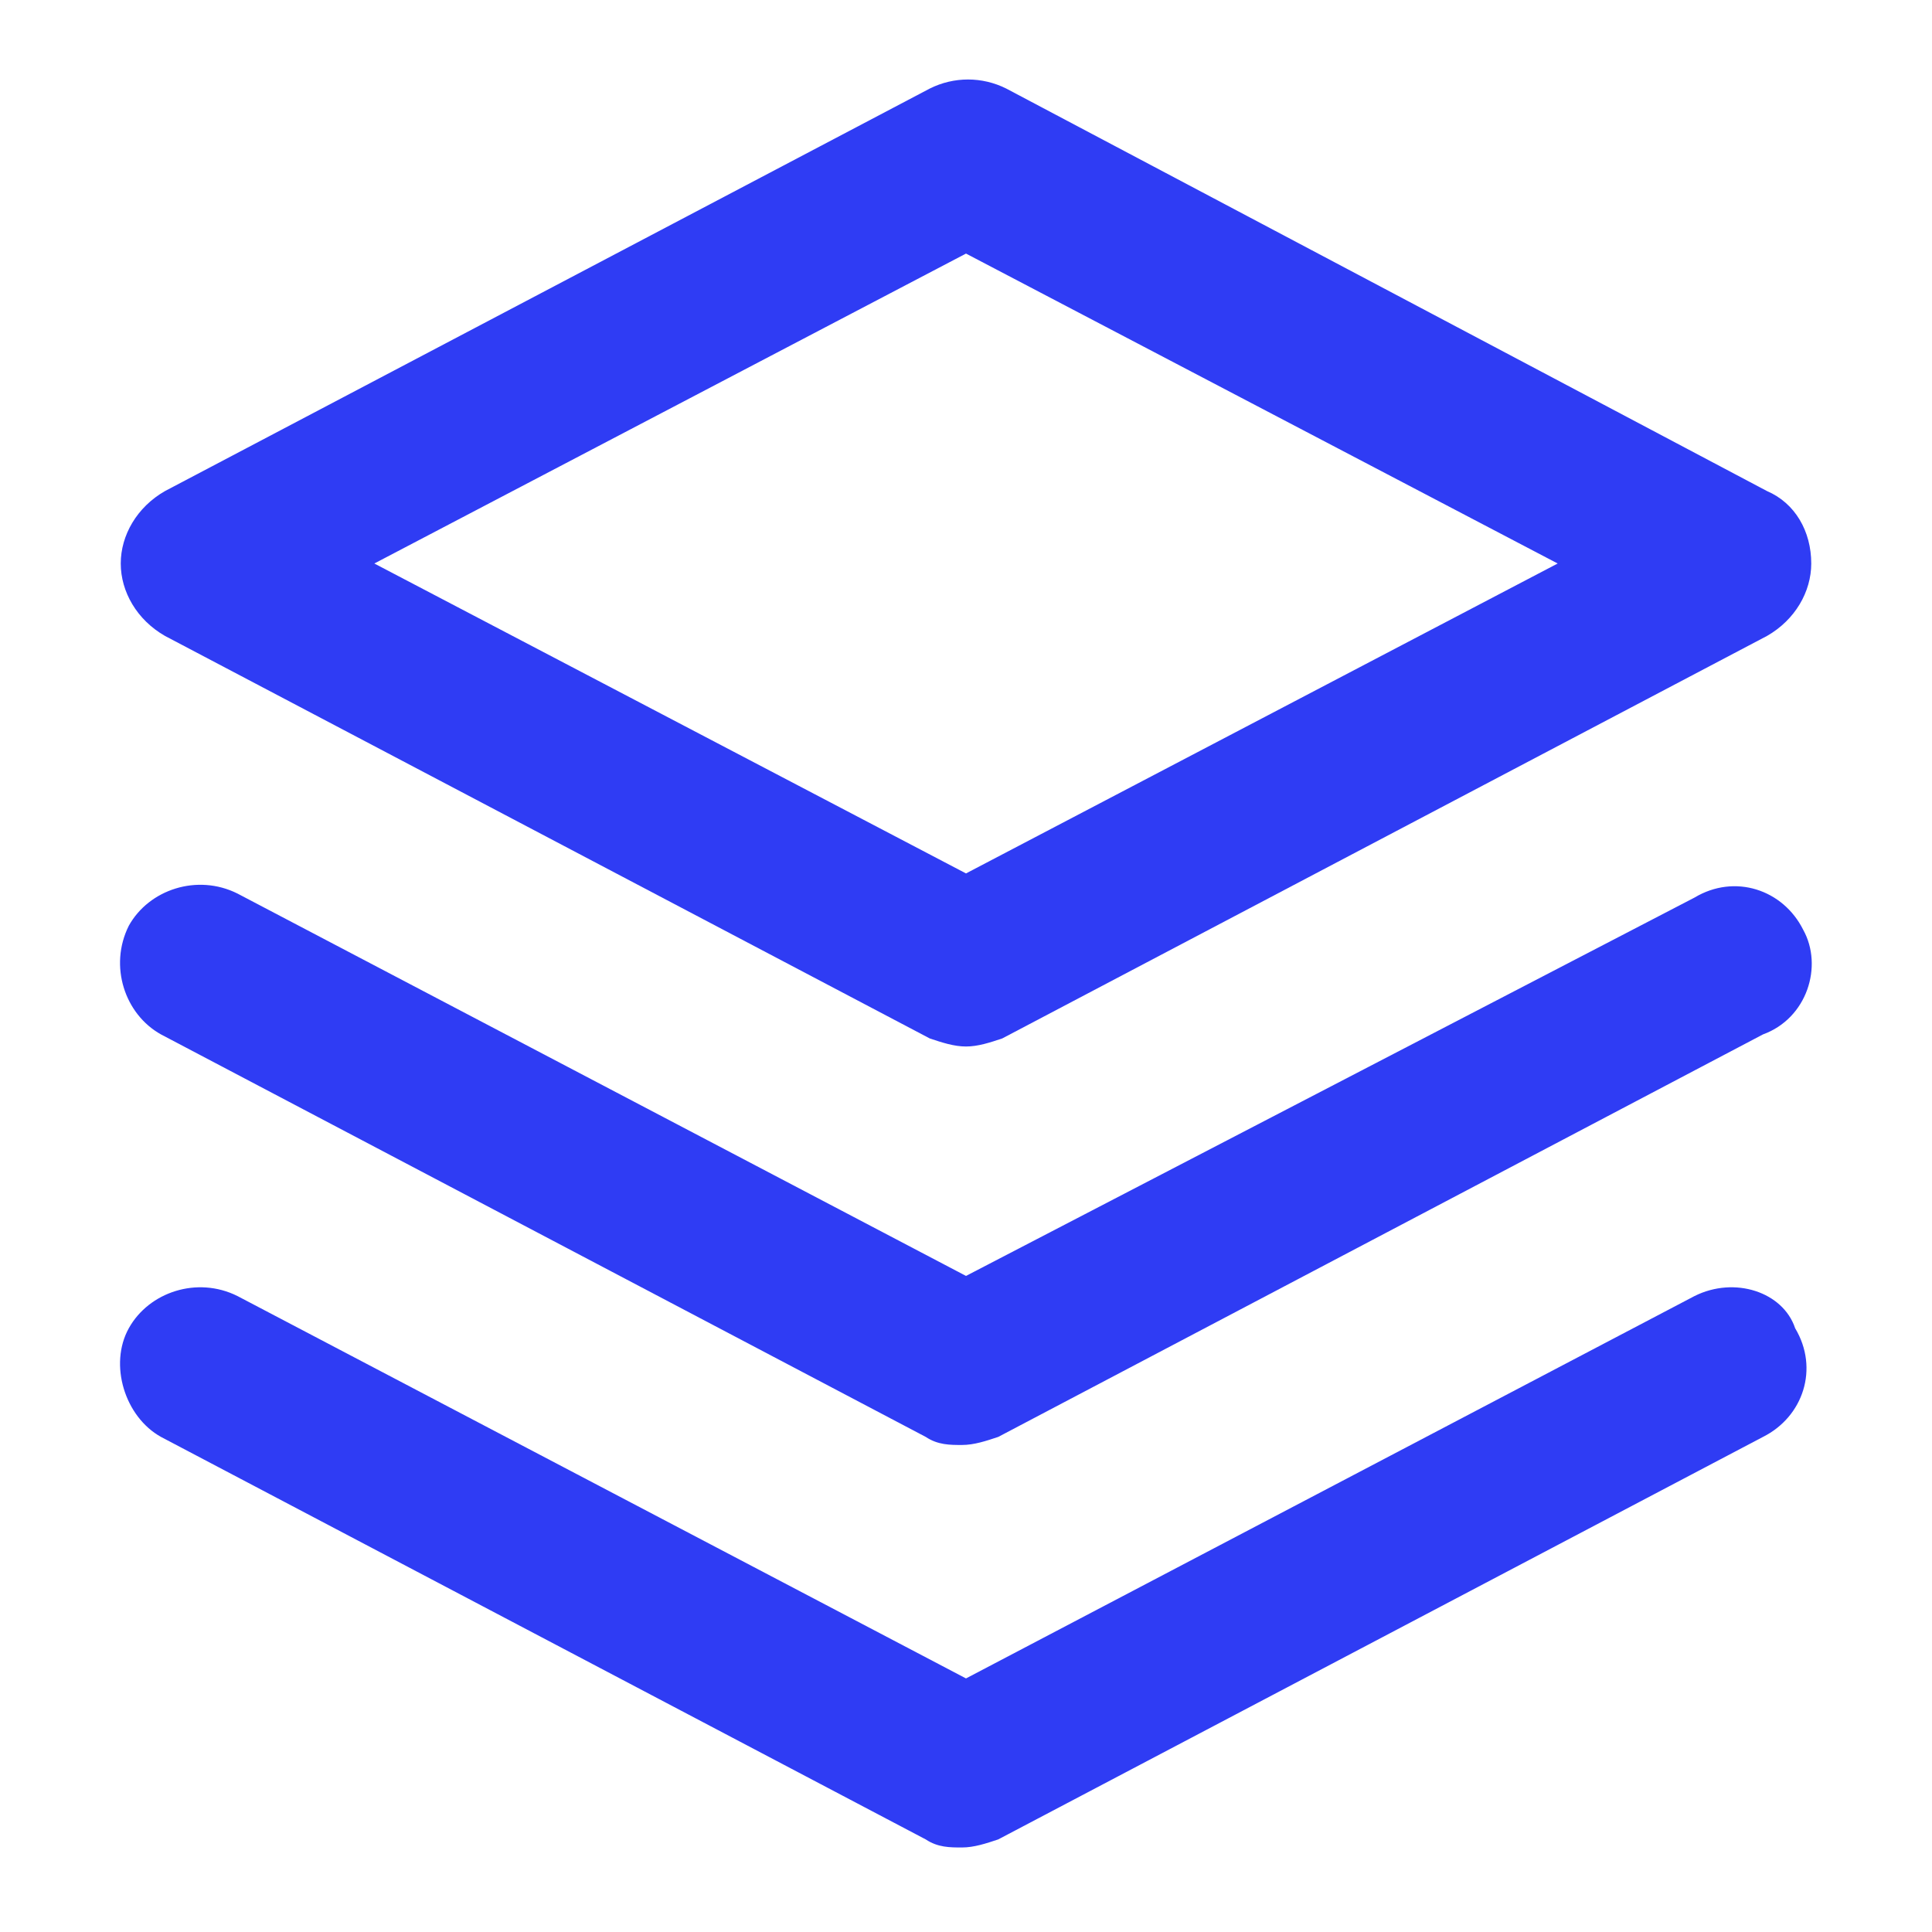
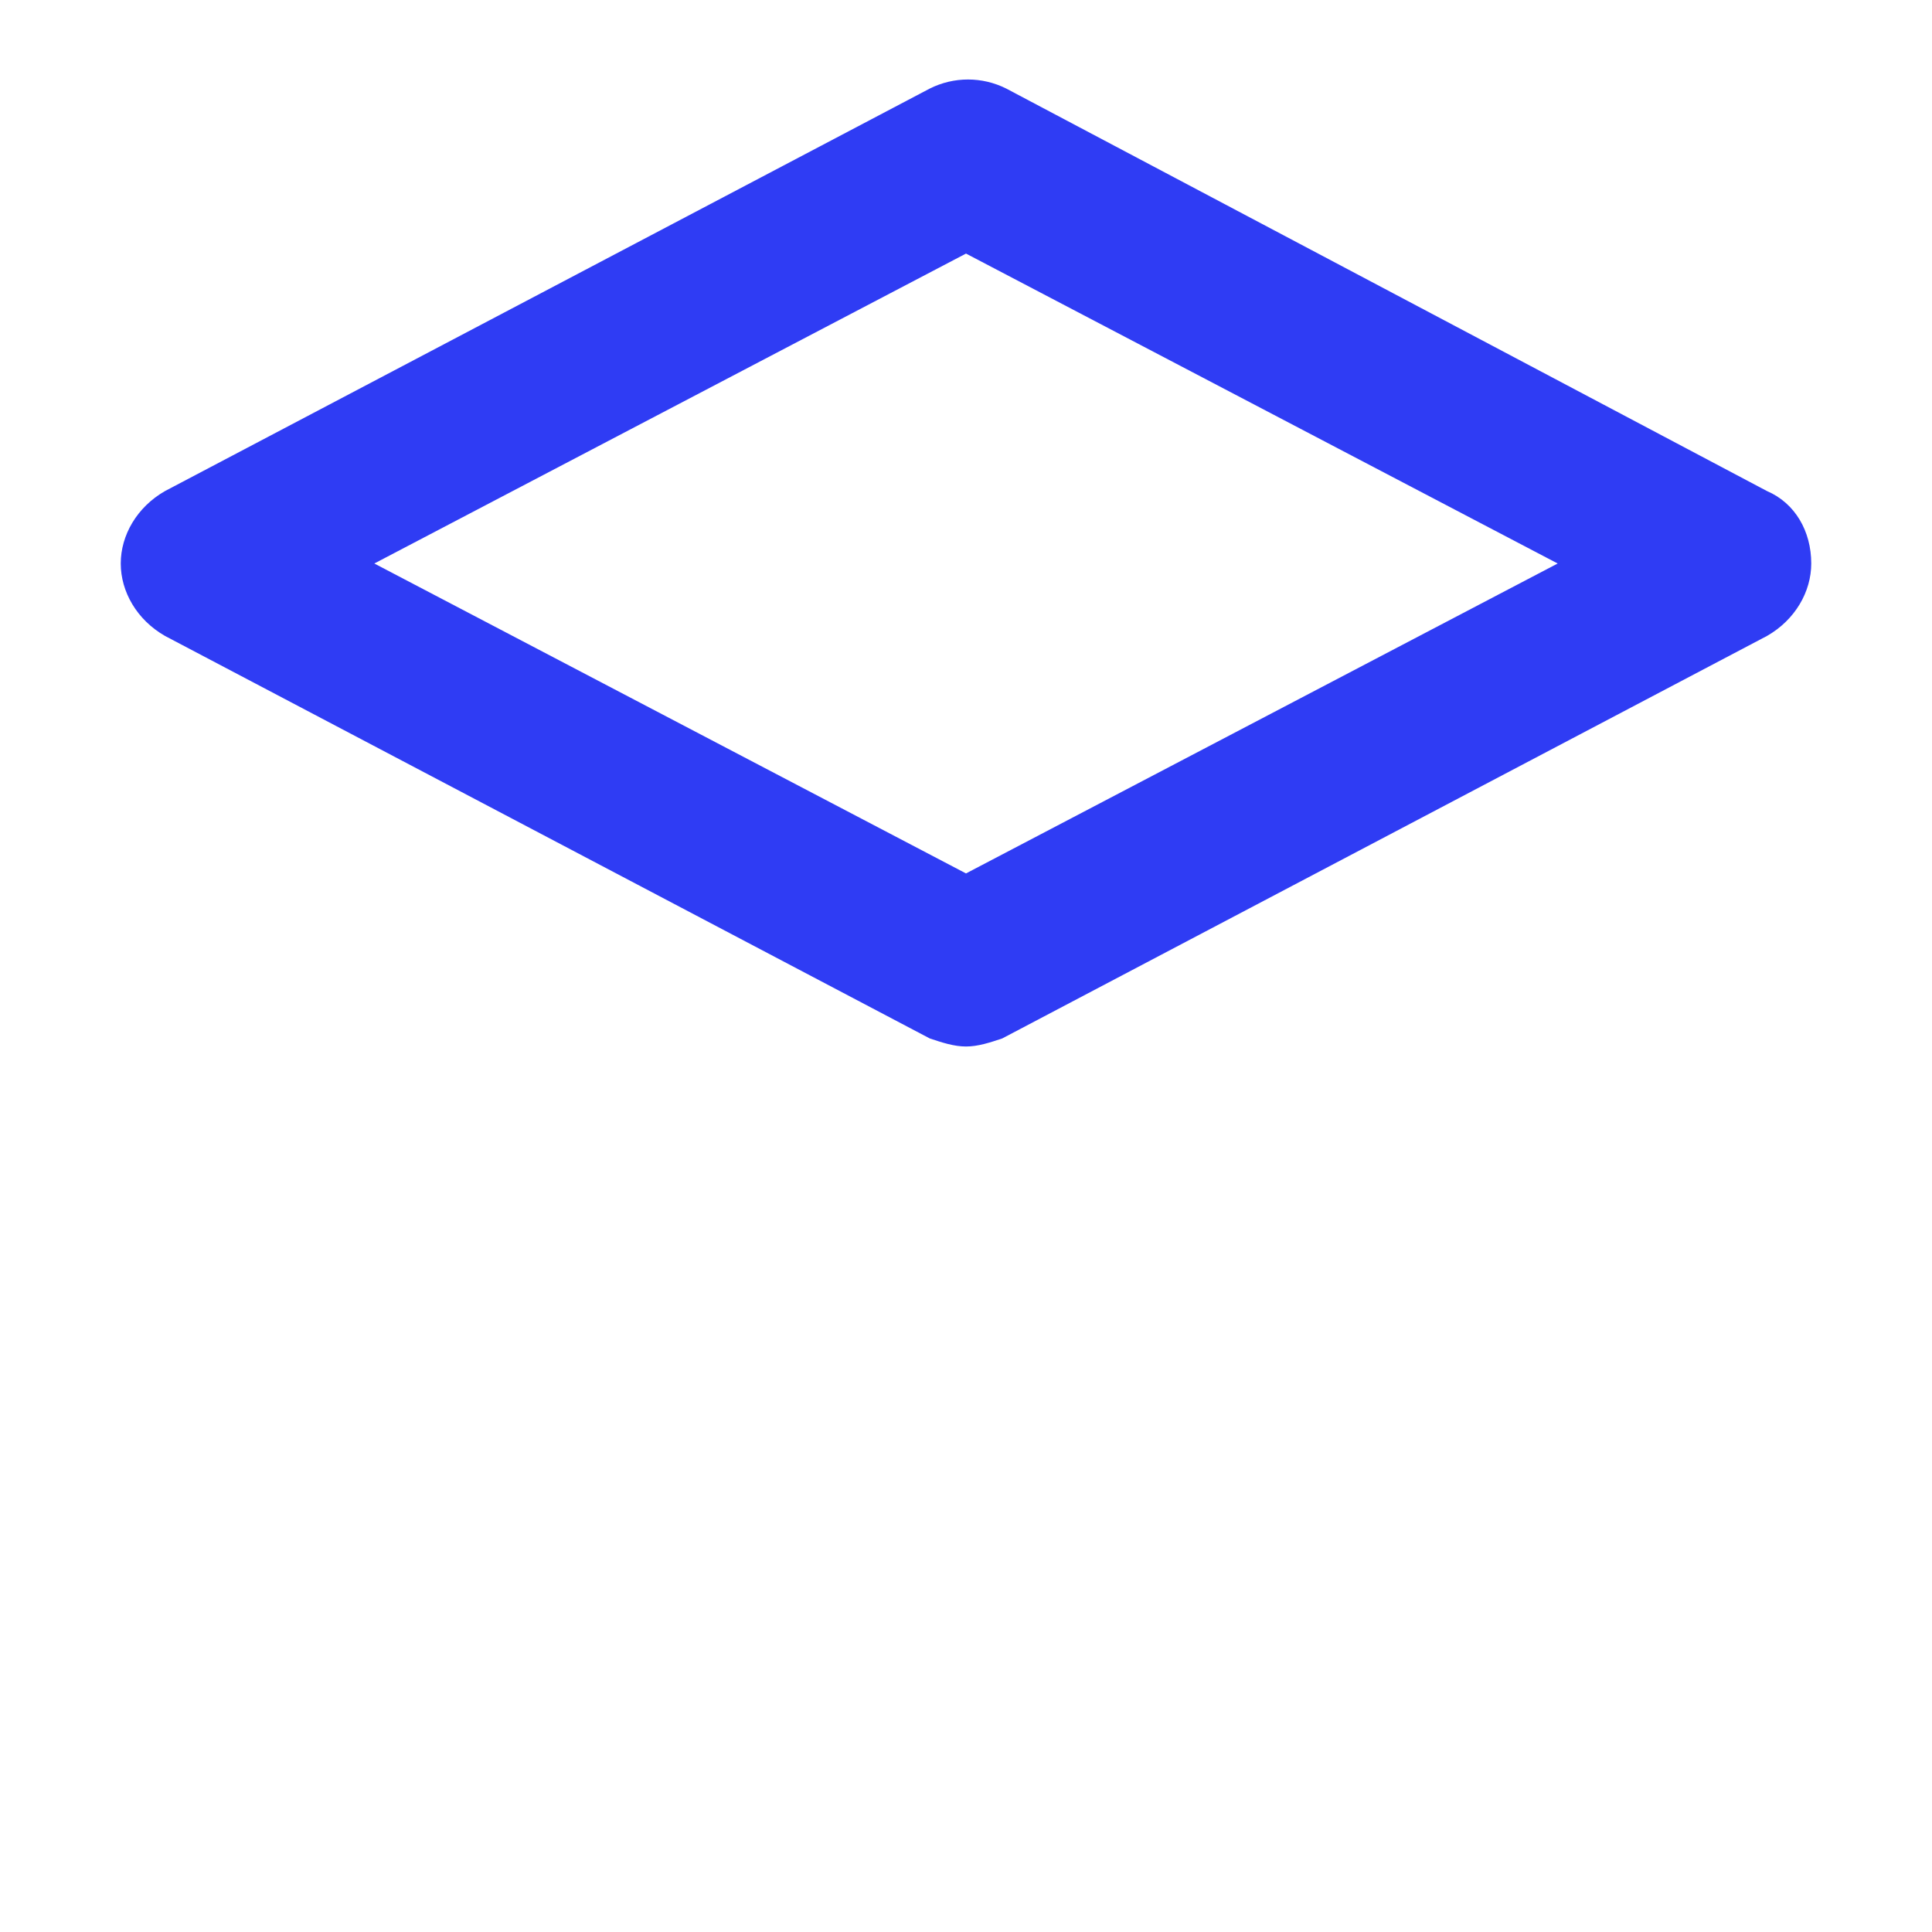
<svg xmlns="http://www.w3.org/2000/svg" t="1689737117668" class="icon" viewBox="0 0 1024 1024" version="1.1" p-id="15495" width="200" height="200">
  <path d="M936.533 260.267c14.933 6.4 23.467 21.333 23.467 38.4 0 14.933-8.533 29.867-23.467 38.4l-405.333 213.333c-6.4 2.133-12.8 4.267-19.2 4.267-6.4 0-12.8-2.133-19.2-4.267l-405.333-213.333C72.533 328.533 64 313.6 64 298.667s8.533-29.867 23.467-38.4l405.333-213.333c12.8-6.4 27.733-6.4 40.533 0l403.2 213.333zM512 462.933L825.6 298.667 512 134.4 198.4 298.667 512 462.933z" fill="#2F3CF4" p-id="15496" />
-   <path d="M955.733 492.8c-10.667-21.333-36.267-29.867-57.6-17.067L512 676.267 125.867 473.6c-21.333-10.667-46.933-2.133-57.6 17.067-10.667 21.333-2.133 46.933 17.067 57.6l405.333 213.333c6.4 4.267 12.8 4.267 19.2 4.267 6.4 0 12.8-2.133 19.2-4.267l405.333-213.333c23.467-8.533 32-36.267 21.333-55.467" fill="#2F3CF4" p-id="15497" />
-   <path d="M898.133 686.933L512 889.6 125.867 686.933c-21.333-10.667-46.933-2.133-57.6 17.067s-2.133 46.933 17.067 57.6l405.333 213.333c6.4 4.267 12.8 4.267 19.2 4.267 6.4 0 12.8-2.133 19.2-4.267l405.333-213.333c21.333-10.667 29.867-36.267 17.067-57.6-6.4-19.2-32-27.733-53.333-17.067" fill="#2F3CF4" p-id="15498" />
</svg>